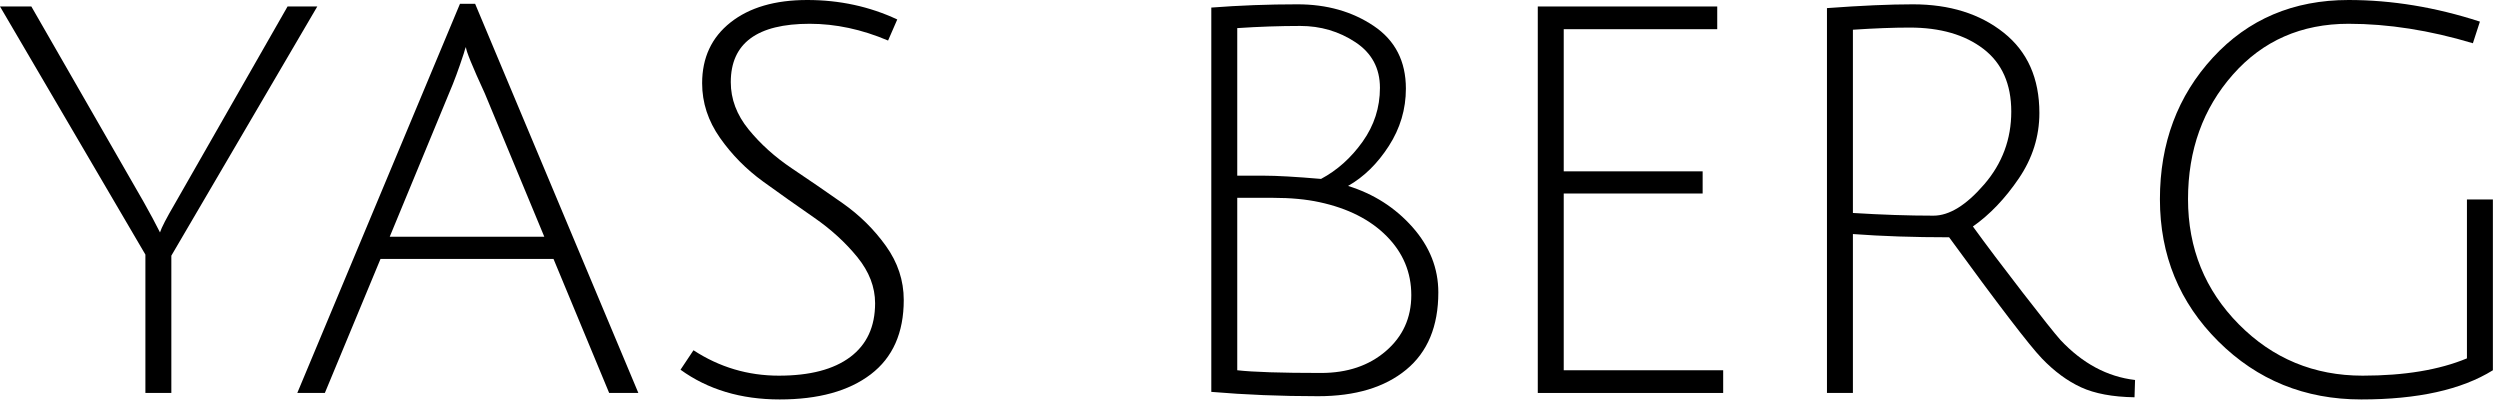
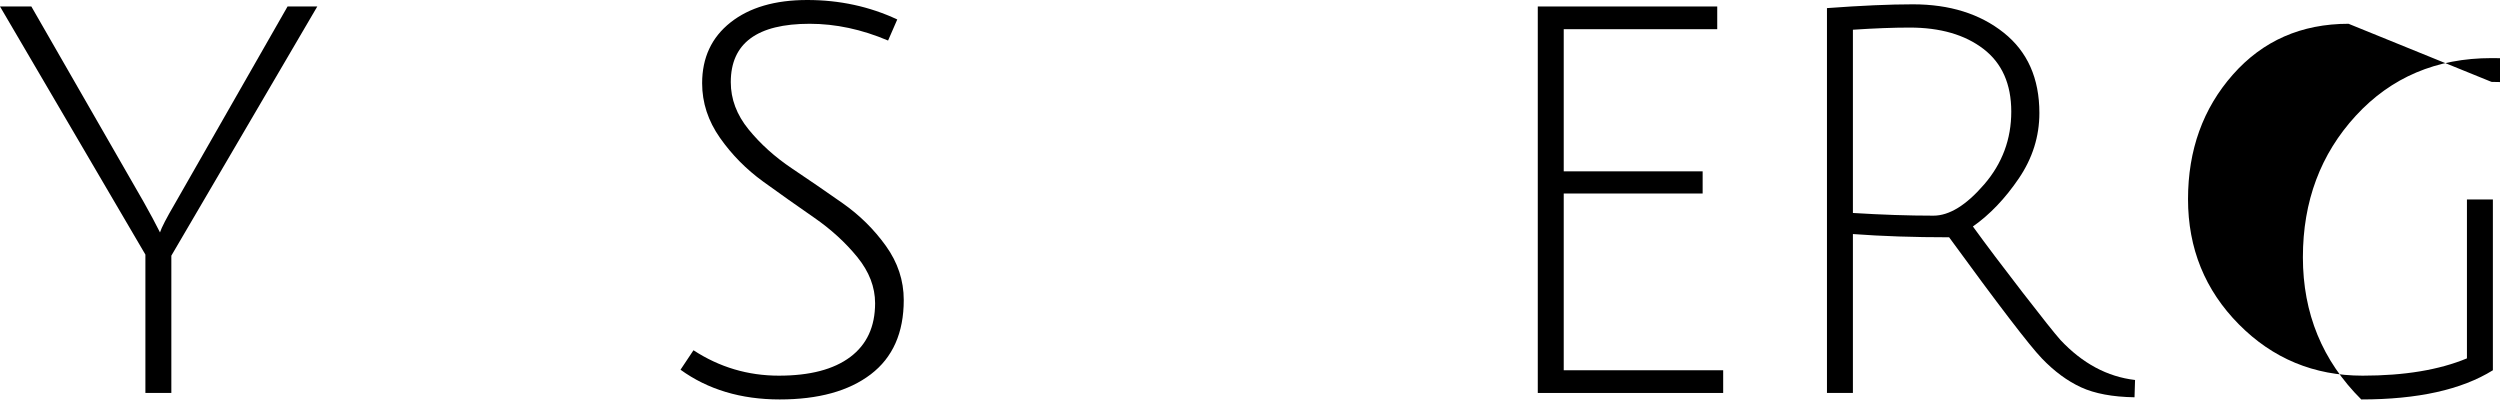
<svg xmlns="http://www.w3.org/2000/svg" width="100%" height="100%" viewBox="0 0 320 52" version="1.1" xml:space="preserve" style="fill-rule:evenodd;clip-rule:evenodd;stroke-linejoin:round;stroke-miterlimit:2;">
  <g>
    <path d="M21.932,50.299l-3.321,-0l0,-17.712l-18.611,-31.757l4.013,0l14.391,25.046c0.83,1.476 1.522,2.767 2.075,3.874c0.185,-0.599 0.83,-1.845 1.937,-3.736l14.391,-25.184l3.806,0l-18.681,31.895l0,17.574Z" style="fill-rule:nonzero;" />
-     <path d="M48.707,33.14l-7.126,17.159l-3.528,-0l20.825,-49.815l1.937,0l20.894,49.815l-3.736,-0l-7.126,-17.159l-22.14,0Zm10.932,-27.121c-0.046,0.046 -0.139,0.323 -0.277,0.83c-0.646,1.984 -1.268,3.667 -1.868,5.051l-7.61,18.404l19.787,-0l-7.611,-18.335c-1.614,-3.505 -2.421,-5.489 -2.421,-5.95Z" style="fill-rule:nonzero;" />
    <path d="M113.674,5.189c-3.367,-1.43 -6.712,-2.145 -10.032,-2.145c-6.735,0 -10.102,2.491 -10.102,7.472c0,2.168 0.761,4.186 2.283,6.054c1.523,1.868 3.368,3.529 5.535,4.982c2.168,1.453 4.336,2.94 6.504,4.462c2.168,1.522 4.013,3.344 5.535,5.466c1.522,2.122 2.283,4.428 2.283,6.919c0,4.197 -1.407,7.368 -4.22,9.513c-2.814,2.145 -6.7,3.217 -11.658,3.217c-4.959,-0 -9.191,-1.269 -12.696,-3.805l1.66,-2.491c3.321,2.168 6.965,3.252 10.932,3.252c3.967,-0 7.011,-0.796 9.133,-2.387c2.121,-1.592 3.182,-3.886 3.182,-6.884c0,-2.076 -0.761,-4.048 -2.283,-5.916c-1.522,-1.868 -3.367,-3.551 -5.535,-5.05c-2.168,-1.499 -4.336,-3.033 -6.504,-4.601c-2.167,-1.569 -4.012,-3.437 -5.534,-5.604c-1.523,-2.168 -2.284,-4.498 -2.284,-6.988c0,-3.275 1.211,-5.87 3.633,-7.784c2.421,-1.914 5.696,-2.871 9.824,-2.871c4.128,0 7.968,0.83 11.52,2.491l-1.176,2.698Z" style="fill-rule:nonzero;" />
-     <path d="M155.047,0.969c3.598,-0.277 7.276,-0.416 11.035,-0.416c3.76,0 7.011,0.923 9.756,2.768c2.744,1.845 4.116,4.52 4.116,8.026c0,2.629 -0.726,5.073 -2.179,7.333c-1.453,2.26 -3.194,3.967 -5.224,5.12c3.275,1.015 6.02,2.768 8.234,5.258c2.214,2.491 3.321,5.282 3.321,8.372c-0,4.336 -1.373,7.634 -4.117,9.894c-2.744,2.26 -6.504,3.39 -11.277,3.39c-4.774,-0 -9.329,-0.185 -13.665,-0.554l0,-49.191Zm14.045,46.77c3.367,-0 6.135,-0.934 8.302,-2.802c2.168,-1.868 3.252,-4.255 3.252,-7.161c0,-2.906 -1.049,-5.42 -3.148,-7.541c-2.098,-2.122 -4.97,-3.575 -8.614,-4.359c-1.706,-0.369 -3.678,-0.554 -5.915,-0.554l-4.601,0l0,22.071c2.03,0.23 5.604,0.346 10.724,0.346Zm7.541,-36.496c0,-2.514 -1.049,-4.463 -3.148,-5.846c-2.098,-1.384 -4.451,-2.076 -7.057,-2.076c-2.606,-0 -5.292,0.092 -8.06,0.277l0,18.888l3.39,-0c1.661,-0 4.105,0.138 7.334,0.415c2.076,-1.107 3.851,-2.699 5.327,-4.774c1.476,-2.076 2.214,-4.37 2.214,-6.884Z" style="fill-rule:nonzero;" />
    <path d="M196.836,50.299l-0,-49.469l22.97,0l-0,2.906l-19.649,0l-0,18.196l17.781,0l-0,2.837l-17.781,-0l-0,22.624l20.41,-0l-0,2.906l-23.731,-0Z" style="fill-rule:nonzero;" />
    <path d="M233.851,50.299l-0,-49.261c4.382,-0.323 8.048,-0.485 11,-0.485c4.705,0 8.58,1.211 11.624,3.633c3.044,2.421 4.566,5.846 4.566,10.274c0,2.998 -0.876,5.789 -2.629,8.372c-1.753,2.583 -3.713,4.635 -5.881,6.157c1.707,2.353 3.817,5.155 6.331,8.406c2.513,3.252 4.139,5.293 4.877,6.123c2.814,2.998 5.997,4.705 9.548,5.12l-0.069,2.214c-2.814,-0.046 -5.097,-0.473 -6.85,-1.28c-1.752,-0.807 -3.424,-2.041 -5.016,-3.701c-1.591,-1.661 -5.546,-6.827 -11.865,-15.498c-4.52,-0 -8.625,-0.138 -12.315,-0.415l-0,20.341l-3.321,-0Zm13.629,-22.694c2.03,0 4.198,-1.337 6.504,-4.012c2.306,-2.676 3.459,-5.777 3.459,-9.306c0,-3.528 -1.187,-6.204 -3.563,-8.026c-2.375,-1.822 -5.523,-2.732 -9.444,-2.732c-2.075,-0 -4.497,0.092 -7.264,0.276l-0,23.455c3.69,0.23 7.126,0.345 10.308,0.345Z" style="fill-rule:nonzero;" />
-     <path d="M300.616,3.044c-6.043,0 -10.978,2.168 -14.806,6.504c-3.828,4.335 -5.743,9.651 -5.743,15.947c0,6.296 2.168,11.635 6.504,16.017c4.336,4.382 9.617,6.573 15.844,6.573c5.35,-0 9.801,-0.738 13.353,-2.214l-0,-20.341l3.321,-0l-0,21.863c-4.013,2.491 -9.629,3.736 -16.847,3.736c-7.219,-0 -13.319,-2.479 -18.3,-7.438c-4.982,-4.958 -7.472,-11.023 -7.472,-18.196c-0,-7.172 2.26,-13.214 6.78,-18.127c4.52,-4.912 10.309,-7.368 17.366,-7.368c5.535,0 11.139,0.922 16.812,2.767l-0.899,2.768c-5.535,-1.661 -10.84,-2.491 -15.913,-2.491Z" style="fill-rule:nonzero;" />
+     <path d="M300.616,3.044c-6.043,0 -10.978,2.168 -14.806,6.504c-3.828,4.335 -5.743,9.651 -5.743,15.947c0,6.296 2.168,11.635 6.504,16.017c4.336,4.382 9.617,6.573 15.844,6.573c5.35,-0 9.801,-0.738 13.353,-2.214l-0,-20.341l3.321,-0l-0,21.863c-4.013,2.491 -9.629,3.736 -16.847,3.736c-4.982,-4.958 -7.472,-11.023 -7.472,-18.196c-0,-7.172 2.26,-13.214 6.78,-18.127c4.52,-4.912 10.309,-7.368 17.366,-7.368c5.535,0 11.139,0.922 16.812,2.767l-0.899,2.768c-5.535,-1.661 -10.84,-2.491 -15.913,-2.491Z" style="fill-rule:nonzero;" />
  </g>
</svg>